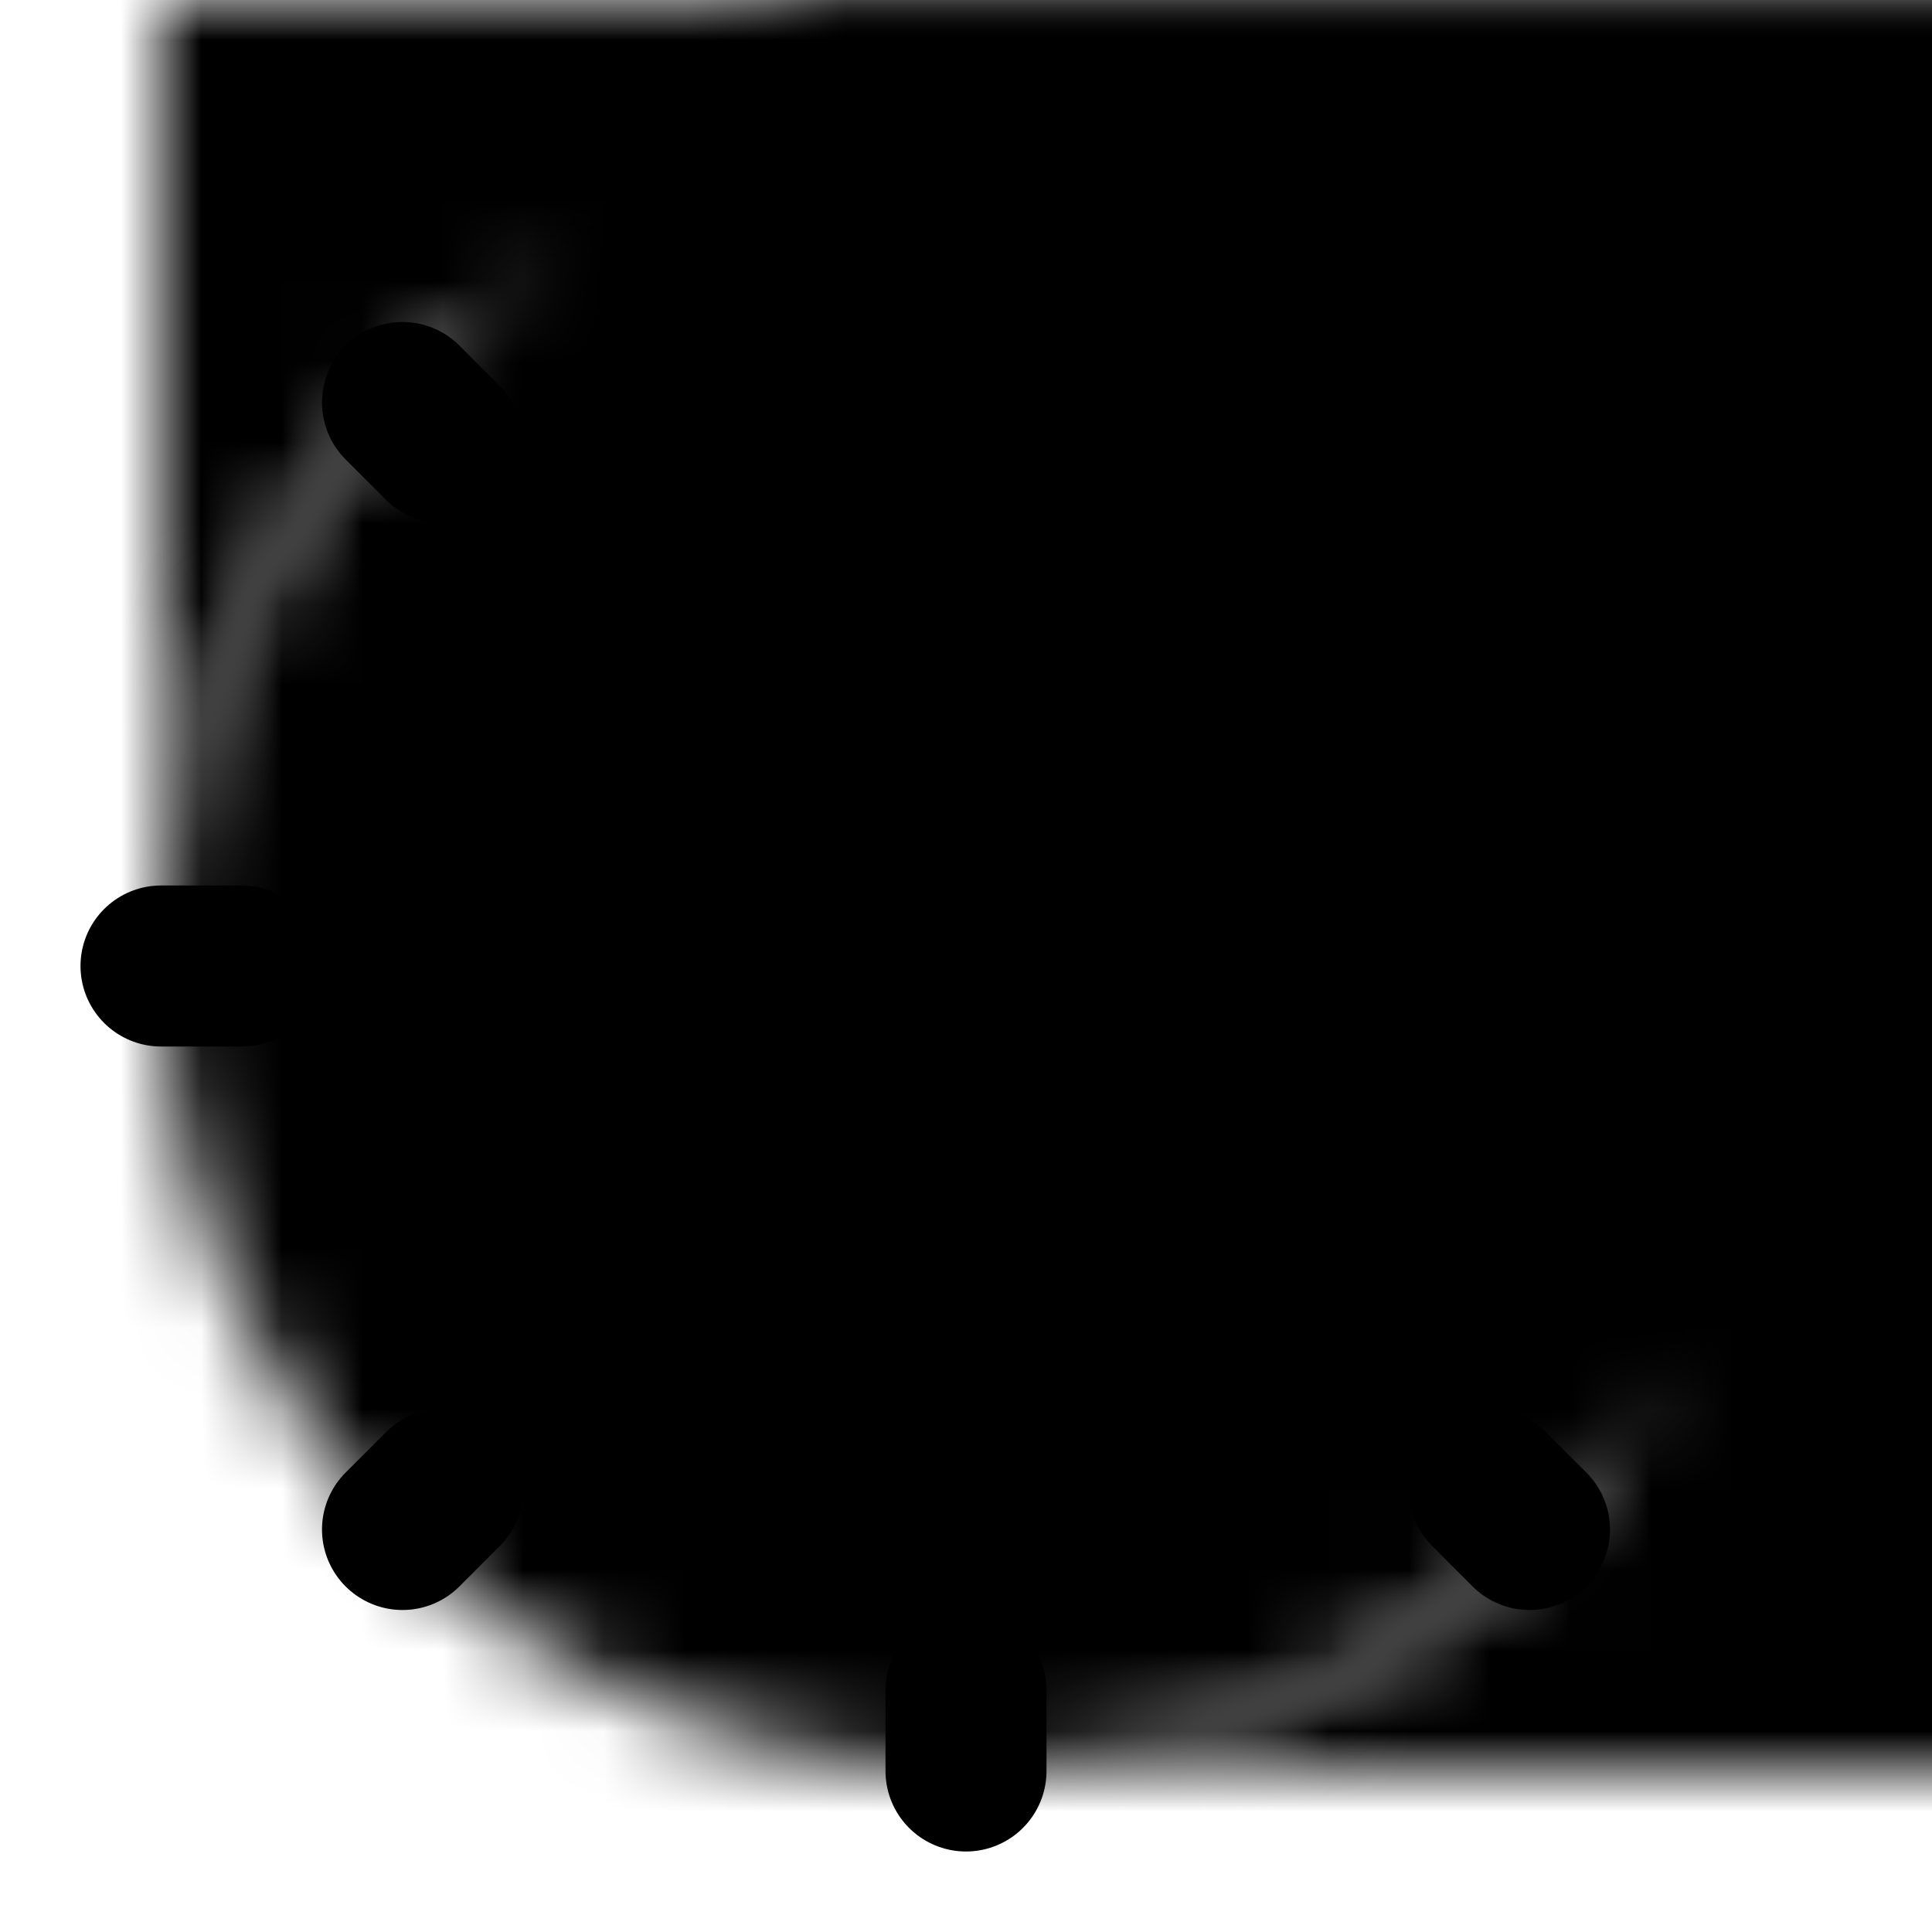
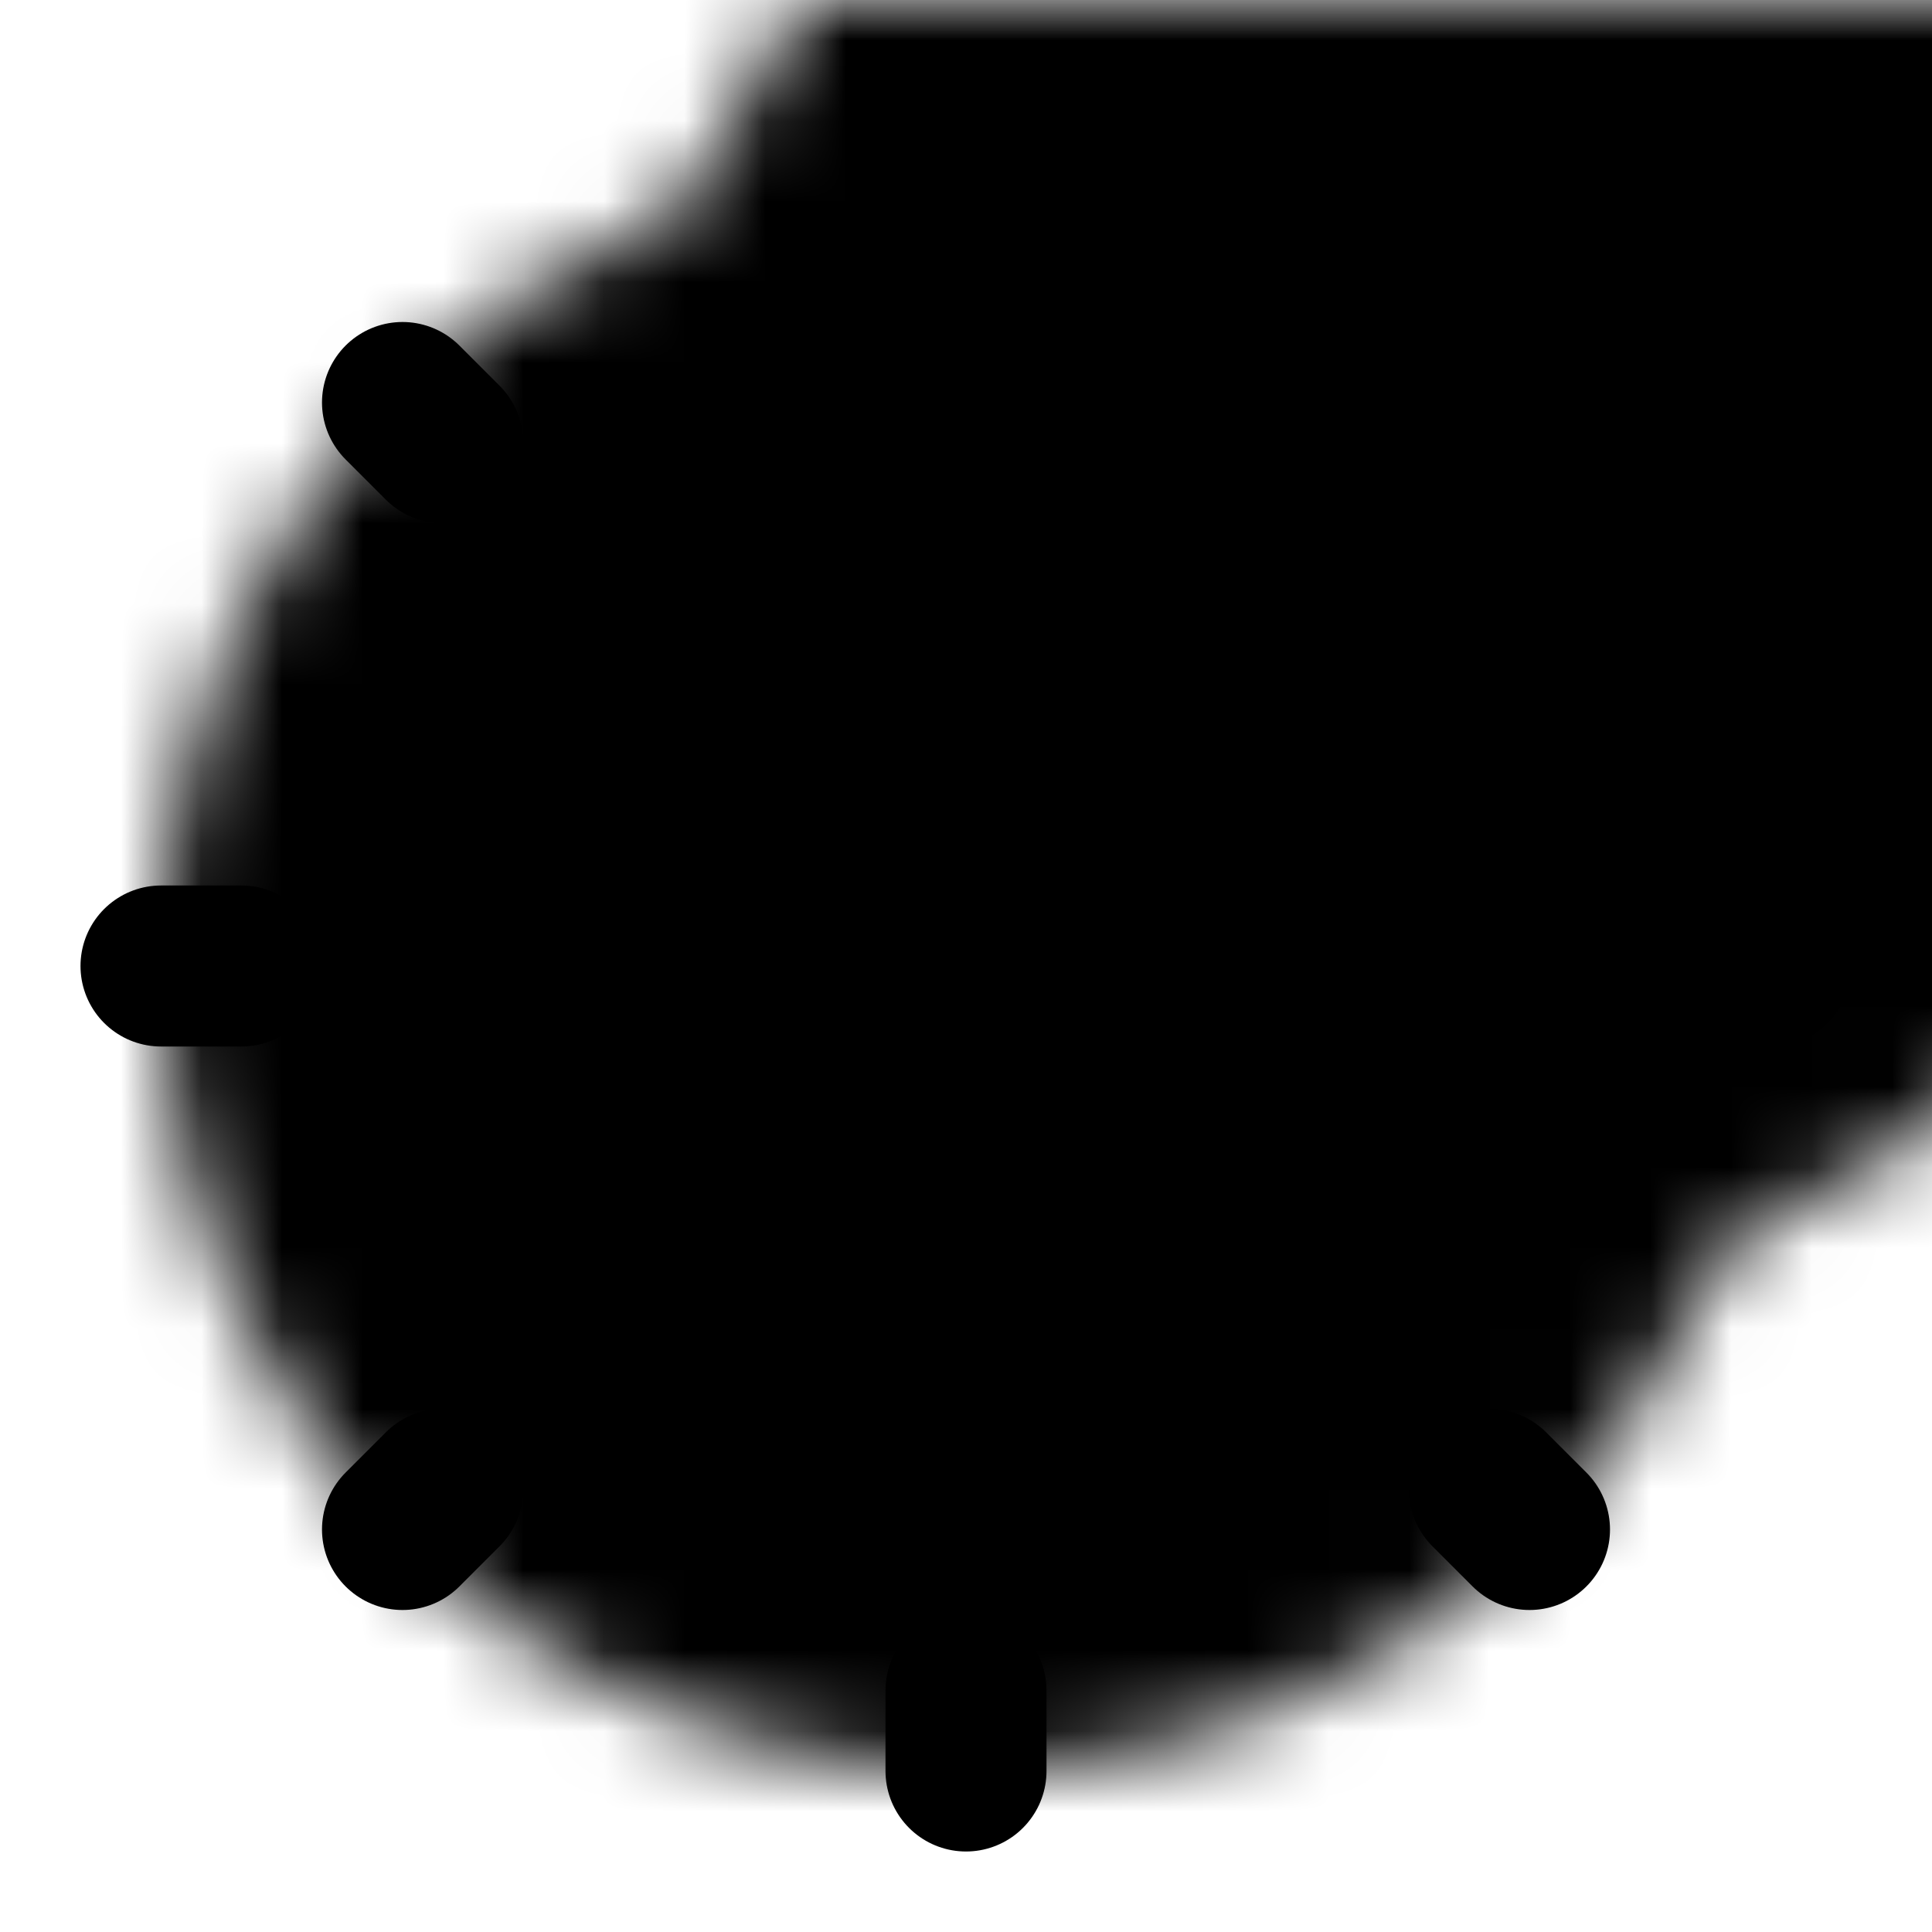
<svg xmlns="http://www.w3.org/2000/svg" width="24" height="24" viewBox="0 0 24 24">
  <defs>
    <mask id="SVGkQb0JeyF">
      <path d="M12 2c5.52 0 10 4.48 10 10c0 5.52 -4.48 10 -10 10c-5.52 0 -10 -4.48 -10 -10c0 -5.52 4.48 -10 10 -10Z" fill="#fff">
        <animate attributeName="d" dur="0.4s" fill="freeze" values="M12 6c3.31 0 6 2.69 6 6c0 3.31 -2.69 6 -6 6c-3.31 0 -6 -2.69 -6 -6c0 -3.31 2.69 -6 6 -6Z;M12 2c5.52 0 10 4.48 10 10c0 5.52 -4.48 10 -10 10c-5.52 0 -10 -4.48 -10 -10c0 -5.52 4.48 -10 10 -10Z" />
        <set attributeName="opacity" to="0" begin="0.4s" fill="freeze" />
      </path>
      <path d="M18 -4c5.52 0 10 4.48 10 10c0 5.52 -4.48 10 -10 10c-5.52 0 -10 -4.48 -10 -10c0 -5.52 4.48 -10 10 -10ZM12 4c4.42 0 8 3.58 8 8c0 4.42 -3.58 8 -8 8c-4.42 0 -8 -3.58 -8 -8c0 -4.42 3.58 -8 8 -8Z" fill="#000">
        <animate attributeName="d" dur="0.4s" fill="freeze" values="M22 -4c3.31 0 6 2.69 6 6c0 3.31 -2.69 6 -6 6c-3.31 0 -6 -2.69 -6 -6c0 -3.31 2.69 -6 6 -6ZM12 8c2.21 0 4 1.79 4 4c0 2.21 -1.79 4 -4 4c-2.21 0 -4 -1.79 -4 -4c0 -2.21 1.79 -4 4 -4Z;M18 -4c5.52 0 10 4.48 10 10c0 5.52 -4.48 10 -10 10c-5.52 0 -10 -4.48 -10 -10c0 -5.52 4.48 -10 10 -10ZM12 4c4.42 0 8 3.58 8 8c0 4.42 -3.58 8 -8 8c-4.42 0 -8 -3.58 -8 -8c0 -4.42 3.58 -8 8 -8Z" />
        <set attributeName="opacity" to="0" begin="0.4s" fill="freeze" />
      </path>
    </mask>
    <mask id="SVGWlDt8cyU">
      <path d="M18 -6c6.62 0 12 5.38 12 12c0 6.62 -5.38 12 -12 12c-6.62 0 -12 -5.38 -12 -12c0 -6.62 5.38 -12 12 -12Z" fill="#fff">
        <animate attributeName="d" dur="0.4s" fill="freeze" values="M22 -6c4.42 0 8 3.58 8 8c0 4.42 -3.58 8 -8 8c-4.42 0 -8 -3.58 -8 -8c0 -4.42 3.58 -8 8 -8Z;M18 -6c6.62 0 12 5.38 12 12c0 6.62 -5.38 12 -12 12c-6.62 0 -12 -5.38 -12 -12c0 -6.62 5.38 -12 12 -12Z" />
        <set attributeName="opacity" to="0" begin="0.4s" fill="freeze" />
      </path>
      <path d="M18 -4c5.52 0 10 4.48 10 10c0 5.52 -4.48 10 -10 10c-5.52 0 -10 -4.48 -10 -10c0 -5.52 4.48 -10 10 -10ZM2 12v-20h30v30h-20c5.52 0 10 -4.48 10 -10c0 -5.52 -4.48 -10 -10 -10c-5.52 0 -10 4.48 -10 10Z" fill="#000">
        <animate attributeName="d" dur="0.4s" fill="freeze" values="M22 -4c3.31 0 6 2.69 6 6c0 3.31 -2.69 6 -6 6c-3.31 0 -6 -2.69 -6 -6c0 -3.31 2.69 -6 6 -6ZM6 12v-20h26v26h-20c3.31 0 6 -2.69 6 -6c0 -3.31 -2.69 -6 -6 -6c-3.31 0 -6 2.69 -6 6Z;M18 -4c5.52 0 10 4.48 10 10c0 5.52 -4.48 10 -10 10c-5.52 0 -10 -4.48 -10 -10c0 -5.52 4.48 -10 10 -10ZM2 12v-20h30v30h-20c5.52 0 10 -4.48 10 -10c0 -5.52 -4.48 -10 -10 -10c-5.52 0 -10 4.48 -10 10Z" />
        <set attributeName="opacity" to="0" begin="0.4s" fill="freeze" />
      </path>
    </mask>
  </defs>
  <path d="M12 21v1M21 12h1M12 3v-1M3 12h-1M18.5 18.5l0.5 0.5M18.5 5.5l0.5 -0.5M5.5 5.5l-0.5 -0.5M5.5 18.5l-0.5 0.5" stroke="currentColor" fill="none" stroke-width="2" stroke-linecap="round" stroke-linejoin="round">
    <animate attributeName="opacity" dur="0.4s" fill="freeze" values="1;0" />
  </path>
  <g fill="currentColor">
    <path d="M0 0h24v24H0z" mask="url(#SVGkQb0JeyF)" />
-     <path d="M0 0h24v24H0z" mask="url(#SVGWlDt8cyU)" />
  </g>
  <path d="M7 6c0 6.08 4.92 11 11 11c0.53 0 1.05 -0.04 1.56 -0.11c-1.61 2.47 -4.39 4.11 -7.56 4.11c-4.97 0 -9 -4.03 -9 -9c0 -3.17 1.64 -5.95 4.11 -7.56c-0.07 0.51 -0.11 1.03 -0.11 1.56Z" stroke="currentColor" fill="none" stroke-width="2" stroke-linecap="round" stroke-linejoin="round" opacity="0">
    <set attributeName="opacity" to="1" begin="0.4s" fill="freeze" />
  </path>
  <g fill="currentColor">
    <path d="M15.22 6.03l2.53 -1.94l-3.19 -0.09l-1.06 -3l-1.06 3l-3.19 0.09l2.53 1.94l-0.91 3.06l2.63 -1.81l2.63 1.81l-0.91 -3.06Z" opacity="0">
      <animate attributeName="opacity" begin="0.4s" dur="6s" repeatCount="indefinite" keyTimes="0;0.1;0.4;0.5;1" values="0;1;1;0;0" />
    </path>
    <path d="M19.61 12.25l1.64 -1.25l-2.06 -0.05l-0.69 -1.95l-0.69 1.95l-2.06 0.05l1.64 1.25l-0.59 1.98l1.7 -1.17l1.7 1.17l-0.59 -1.98Z" opacity="0">
      <animate attributeName="opacity" begin="0.4s" dur="6s" repeatCount="indefinite" keyTimes="0;0.2;0.3;0.6;0.7;1" values="0;0;1;1;0;0" />
    </path>
    <path d="M13.61 5.25l1.64 -1.25l-2.06 -0.05l-0.69 -1.95l-0.69 1.95l-2.06 0.05l1.64 1.25l-0.59 1.98l1.7 -1.17l1.7 1.17Z" opacity="0">
      <animate attributeName="opacity" begin="3.4s" dur="6s" repeatCount="indefinite" keyTimes="0;0.1;0.4;0.5;1" values="0;1;1;0;0" />
    </path>
    <path d="M20.83 9.73l1.88 -1.44l-2.37 -0.07l-0.79 -2.22l-0.79 2.23l-2.37 0.07l1.88 1.44l-0.68 2.27l1.95 -1.34l1.95 1.34Z" opacity="0">
      <animate attributeName="opacity" begin="3.4s" dur="6s" repeatCount="indefinite" keyTimes="0;0.2;0.3;0.6;0.7;1" values="0;0;1;1;0;0" />
    </path>
  </g>
</svg>